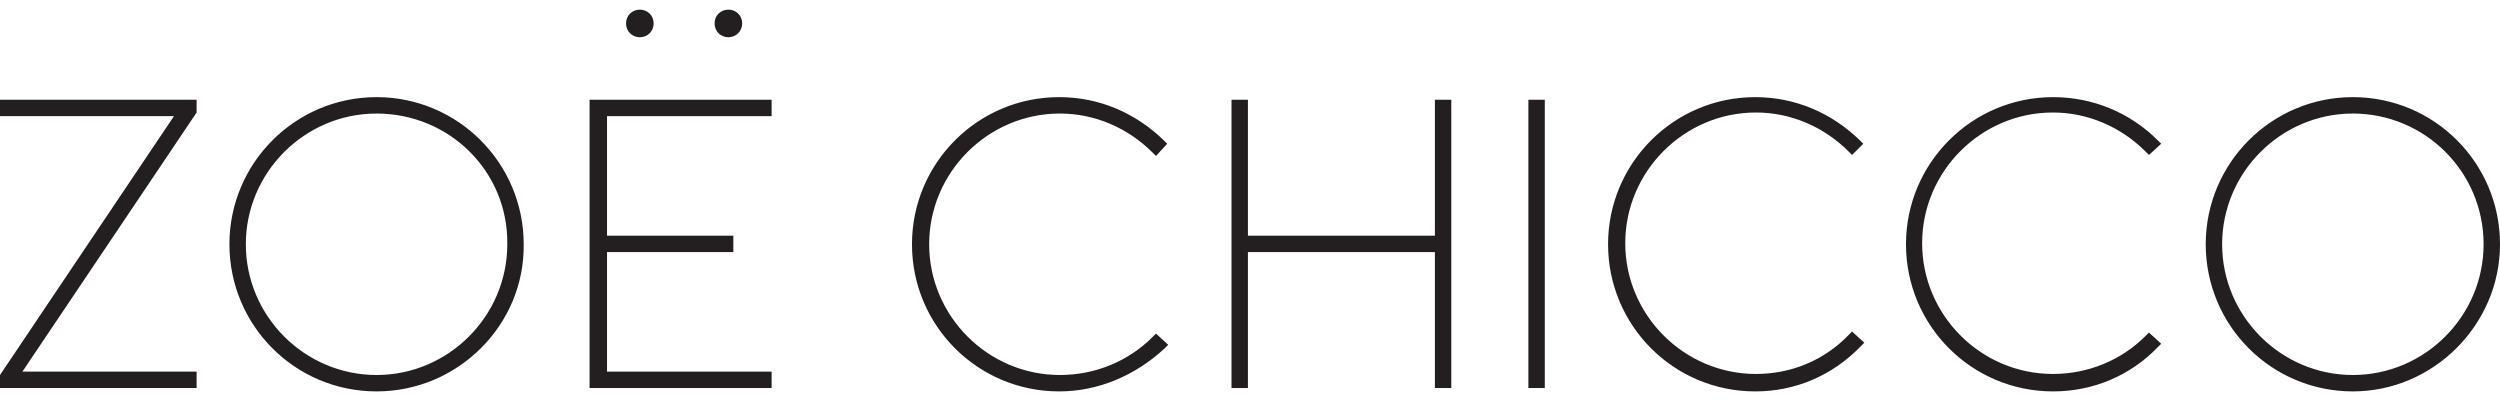
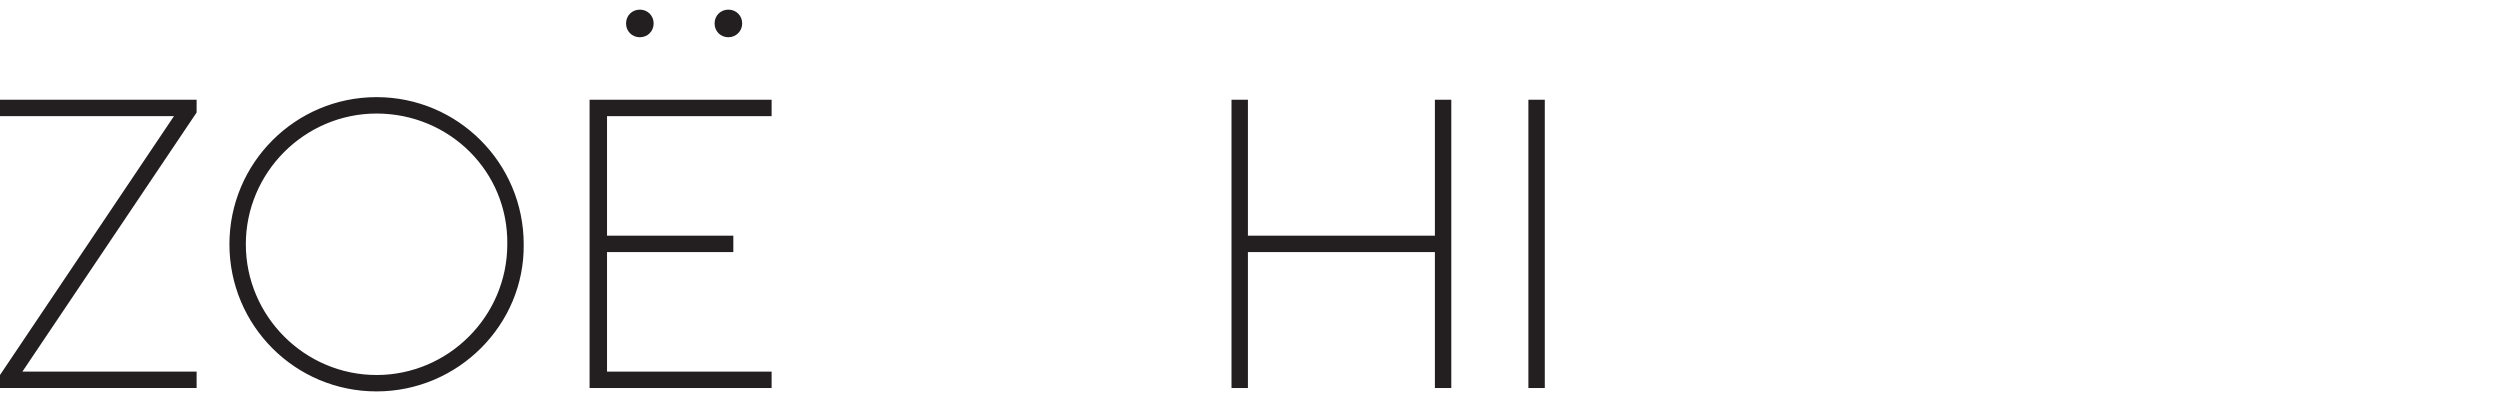
<svg xmlns="http://www.w3.org/2000/svg" viewBox="0 203 960 154">
  <g fill="#231f20">
-     <path d="m903.5 353.3c-31.3 0-56.5-25.3-56.5-56.5s25.3-56.5 56.5-56.5c31.3 0 56.5 25.3 56.5 56.5 0 30.9-25.6 56.5-56.5 56.5zm0-106.7c-27.6 0-50.2 22.6-50.2 50.2s22.6 50.2 50.2 50.2 50.2-22.6 50.2-50.2c0-27.9-22.6-50.2-50.2-50.2zm0 105.7c-30.6 0-55.5-24.9-55.5-55.5s24.9-55.5 55.5-55.5 55.5 24.9 55.5 55.5-24.9 55.5-55.5 55.5zm0-106.7c-28.3 0-51.2 22.9-51.2 51.2s22.9 51.2 51.2 51.2 51.2-22.9 51.2-51.2c-.4-28.3-23.3-51.2-51.2-51.2zm-115.1 107.7c-31.3 0-56.5-25.3-56.5-56.5s25.3-56.5 56.5-56.5c15.3 0 29.6 6 40.2 16.6l1.3 1.3-4.7 4.3-1.3-1.3c-9.6-9.6-22.3-15-35.6-15-27.6 0-50.2 22.6-50.2 50.2s22.6 50.2 50.2 50.2c13.6 0 26.3-5.3 35.6-14.6l1.3-1.3 4.7 4.3-1.3 1.3c-10.6 11-24.9 17-40.2 17zm0-1c-30.6 0-55.5-24.9-55.5-55.5s24.9-55.5 55.5-55.5c15 0 28.9 6 39.6 16.6l.7.7-3.3 3-.7-.7c-9.6-9.6-22.6-15.3-36.2-15.3-28.3 0-51.2 22.9-51.2 51.2s22.9 51.2 51.2 51.2c13.6 0 26.6-5.3 36.2-15l.7-.7 3.3 3-.7.7c-10.7 10.3-24.6 16.3-39.6 16.3zm-114.4 1c-31.3 0-56.5-25.3-56.5-56.5s25.3-56.5 56.5-56.5c15.3 0 29.3 6 40.2 16.6l1.3 1.3-4.3 4.3-1.3-1.3c-9.6-9.6-22.3-15-35.6-15-27.6 0-50.2 22.6-50.2 50.2s22.6 50.2 50.2 50.2c13.6 0 26.3-5.3 35.6-15l1.3-1.3 4.7 4.3-1.3 1.3c-11 11.4-25.3 17.4-40.6 17.4zm0-1c-30.6 0-55.5-24.9-55.5-55.5s24.9-55.5 55.5-55.5c15 0 28.9 6 39.6 16.6l.7.7-3 3-.7-.7c-9.6-9.6-22.6-15.3-36.2-15.3-28.3 0-51.2 22.9-51.2 51.2s22.9 51.2 51.2 51.2c13.6 0 26.6-5.3 36.2-15l.7-.7 3 3-.7.7c-10.6 10.3-24.6 16.3-39.6 16.3z" />
    <path d="m586.9 241.3h6.3v110.7h-6.3z" />
    <path d="m587.9 242.3h4.3v108.7h-4.3z" />
    <path d="m551 352v-52.2h-71.8v52.2h-6.3v-110.7h6.3v52.2h71.8v-52.2h6.3v110.7z" />
-     <path d="m556.3 351h-4.6v-52.2h-73.5v52.2h-4.4v-108.7h4.4v52.2h73.5v-52.2h4.6z" />
-     <path d="m406.7 353.3c-31.3 0-56.5-25.3-56.5-56.5s25.3-56.5 56.5-56.5c15.3 0 29.3 6 40.2 16.6l1.3 1.3-4.3 4.7-1.3-1.3c-9.6-9.6-22.3-15-35.6-15-27.6 0-50.2 22.6-50.2 50.2s22.6 50.2 50.2 50.2c13.6 0 26.3-5.3 35.6-14.6l1.3-1.3 4.7 4.3-1.3 1.3c-11.4 10.6-25.7 16.6-40.6 16.6zm0-1c-30.6 0-55.5-24.9-55.5-55.5s24.9-55.5 55.5-55.5c15 0 28.9 6 39.6 16.6l.7.7-3 3-.7-.7c-9.6-9.6-22.6-15.3-36.2-15.3-28.3 0-51.2 22.9-51.2 51.2s22.9 51.2 51.2 51.2c13.6 0 26.6-5.3 36.2-15l.7-.7 3 3-.7.7c-10.7 10.3-24.7 16.3-39.6 16.3z" />
    <path d="m0 352v-5l66.8-99.4h-66.8v-6.3h75.5v4.9l-66.9 99.5h66.9v6.3z" />
    <path d="m74.5 351h-73.5v-3.7-.3l67.5-100.4h-67.5v-4.3h73.5v3.6l-67.5 100.8h67.5z" />
    <path d="m144.6 353.3c-31.3 0-56.5-25.3-56.5-56.5s25.3-56.5 56.5-56.5 56.5 25.3 56.5 56.5c.4 30.9-25.2 56.5-56.5 56.5zm0-106.7c-27.6 0-50.2 22.6-50.2 50.2s22.6 50.2 50.2 50.2 50.2-22.6 50.2-50.2c.4-27.9-22.2-50.2-50.2-50.2zm0 105.7c-30.6 0-55.5-24.9-55.5-55.5s24.9-55.5 55.5-55.5 55.5 24.9 55.5 55.5c.4 30.6-24.5 55.5-55.5 55.5zm0-106.7c-28.3 0-51.2 22.9-51.2 51.2s22.9 51.2 51.2 51.2 51.2-22.9 51.2-51.2c.1-28.3-22.9-51.2-51.2-51.2zm135.1-28.3c-3 0-5.3-2.3-5.3-5.3s2.3-5.3 5.3-5.3 5.3 2.3 5.3 5.3-2.4 5.3-5.3 5.3zm0-1c-2.3 0-4.3-2-4.3-4.3s2-4.3 4.3-4.3 4.3 2 4.3 4.3-2 4.3-4.3 4.3zm-34 1c-3 0-5.3-2.3-5.3-5.3s2.3-5.3 5.3-5.3 5.3 2.3 5.3 5.3-2.3 5.3-5.3 5.3zm0-1c-2.3 0-4.3-2-4.3-4.3s2-4.3 4.3-4.3 4.3 2 4.3 4.3c.1 2.3-1.9 4.3-4.3 4.3z" />
    <path d="m226.4 352v-110.7h69.9v6.3h-63.2v45.9h48.5v6.3h-48.5v45.9h63.2v6.3z" />
-     <path d="m295.3 351h-67.9v-108.7h67.9v4.3h-63.2v47.9h48.6v4.3h-48.6v47.9h63.2z" />
  </g>
</svg>